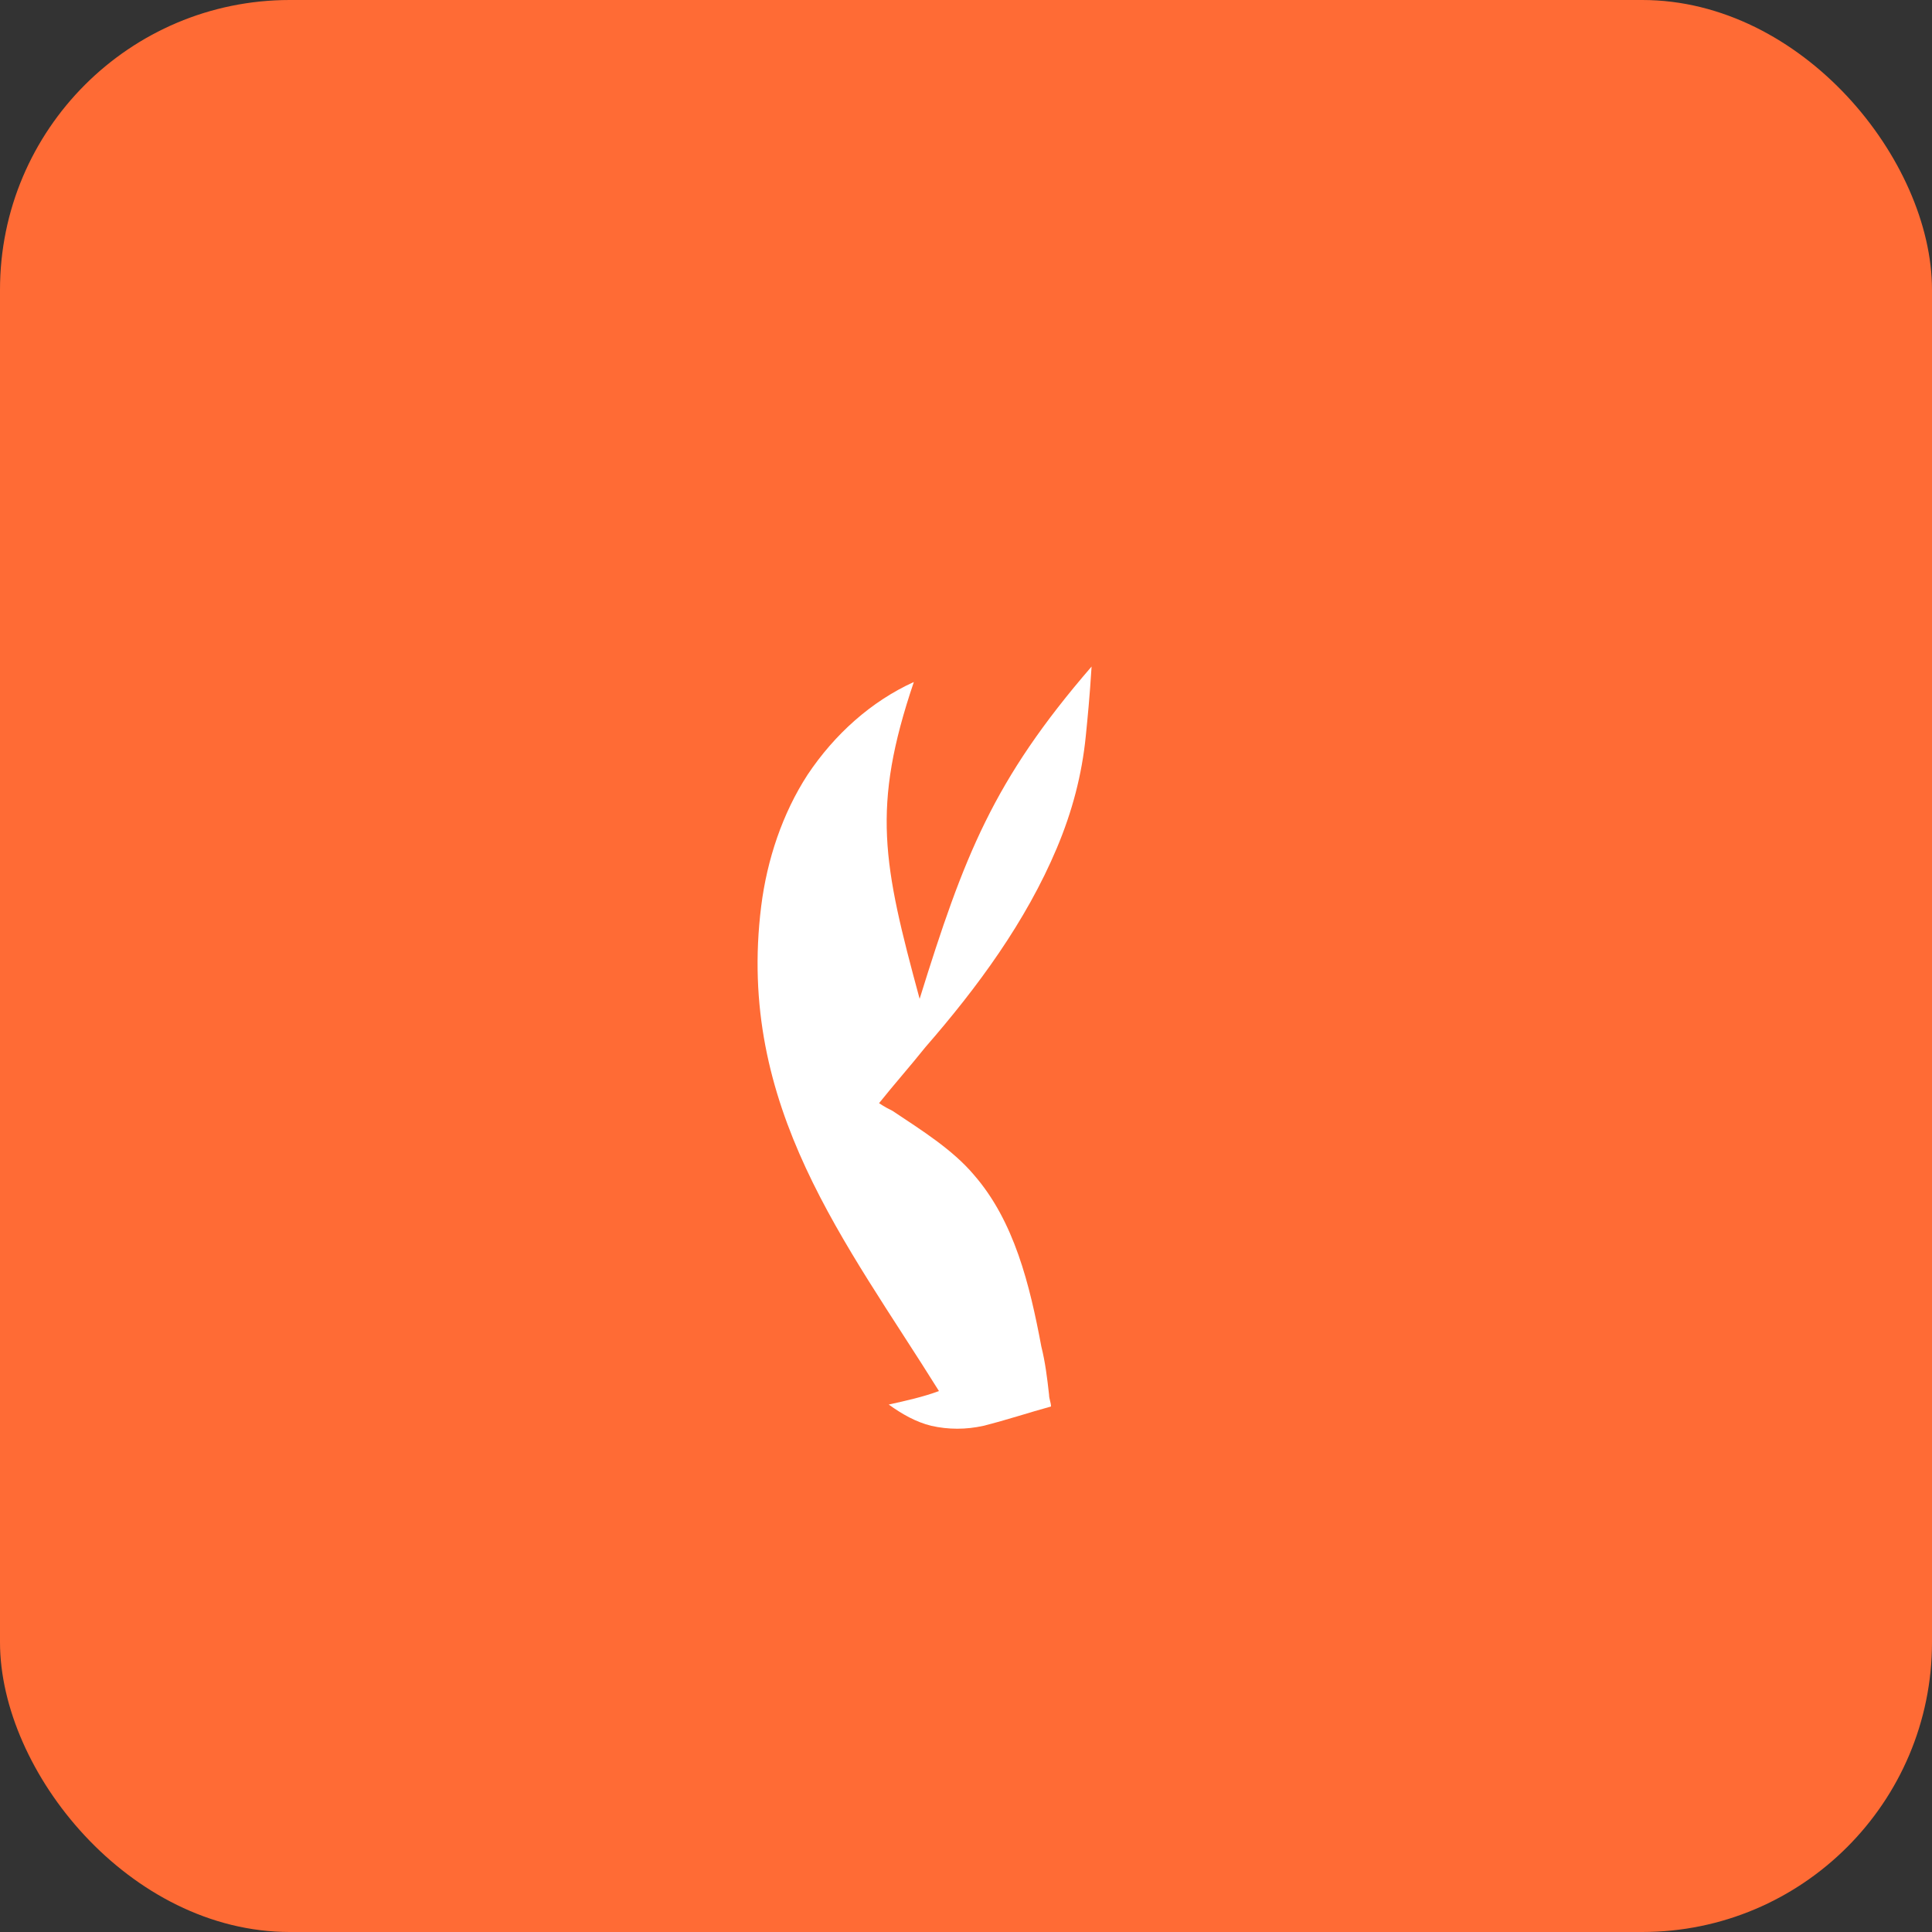
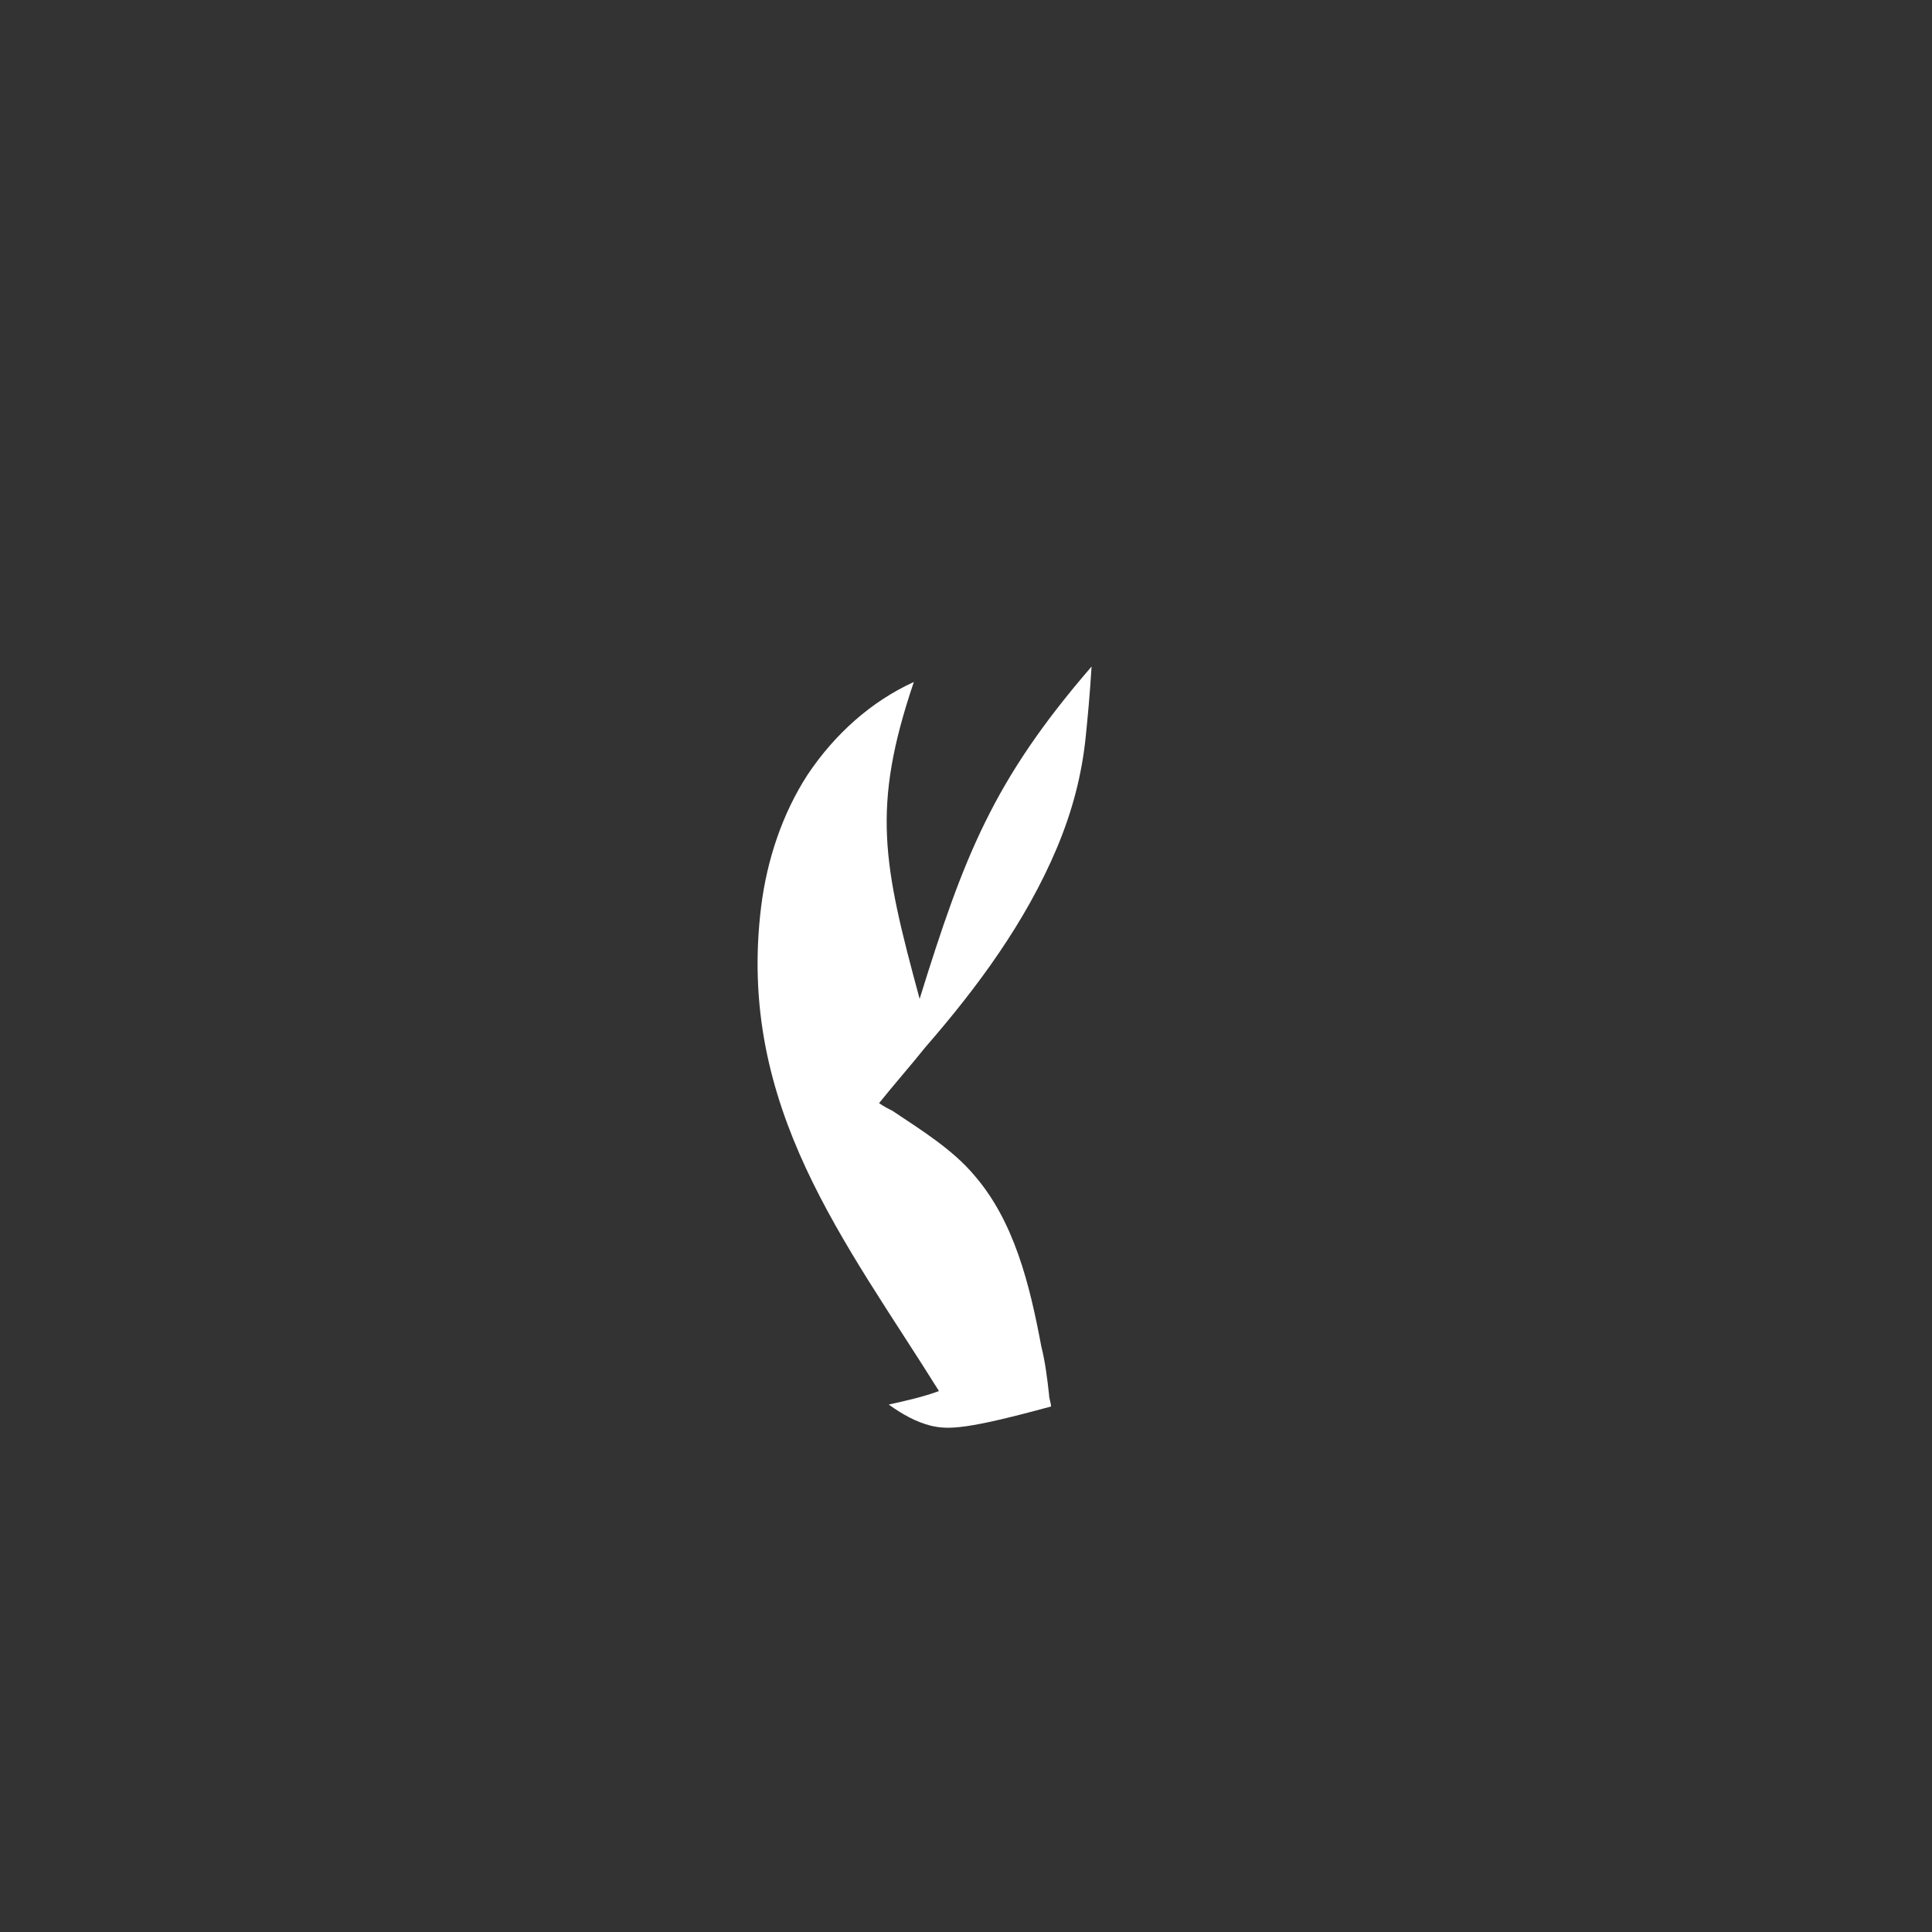
<svg xmlns="http://www.w3.org/2000/svg" width="100" height="100" viewBox="0 0 100 100" fill="none">
  <rect x="0" y="0" width="100" height="100" fill="#333333" stroke="none" />
-   <rect width="100" height="100" rx="15" fill="#FF6B35" />
-   <path d="M48.6 72C43.8 64.3 38.1 57.3 39.4 46.9C39.7 44.5 40.5 42.1 41.8 40.1C43.2 38 45.1 36.3 47.3 35.3C45.1 41.8 45.7 44.7 47.6 51.7C49.9 44.3 51.4 40.4 56.5 34.5C56.4 36.1 56.3 37.1 56.2 38.1C56 40.1 55.5 42 54.7 43.9C53.1 47.7 50.6 51.1 47.9 54.2C47.1 55.2 46.3 56.1 45.5 57.1C45.8 57.3 46 57.4 46.2 57.5C47.7 58.5 49.3 59.5 50.4 60.8C52.5 63.2 53.3 66.5 53.9 69.7C54.1 70.5 54.2 71.3 54.3 72.2C54.3 72.4 54.4 72.6 54.4 72.8C53.3 73.1 52.1 73.5 50.9 73.8C50 74 49.1 74 48.2 73.8C47.4 73.6 46.7 73.2 46 72.7C46.9 72.5 47.8 72.3 48.6 72Z" fill="white" />
+   <path d="M48.6 72C43.8 64.3 38.1 57.3 39.4 46.9C39.7 44.5 40.5 42.1 41.8 40.1C43.2 38 45.1 36.3 47.3 35.3C45.1 41.8 45.7 44.7 47.6 51.7C49.9 44.3 51.4 40.4 56.5 34.5C56.4 36.1 56.3 37.1 56.2 38.1C56 40.1 55.5 42 54.7 43.9C53.1 47.7 50.6 51.1 47.9 54.2C47.1 55.2 46.3 56.1 45.5 57.1C45.8 57.3 46 57.4 46.2 57.5C47.7 58.5 49.3 59.5 50.4 60.8C52.5 63.2 53.3 66.5 53.9 69.7C54.1 70.5 54.2 71.3 54.3 72.2C54.3 72.4 54.4 72.6 54.4 72.8C50 74 49.1 74 48.2 73.8C47.4 73.6 46.7 73.2 46 72.7C46.9 72.5 47.8 72.3 48.6 72Z" fill="white" />
</svg>